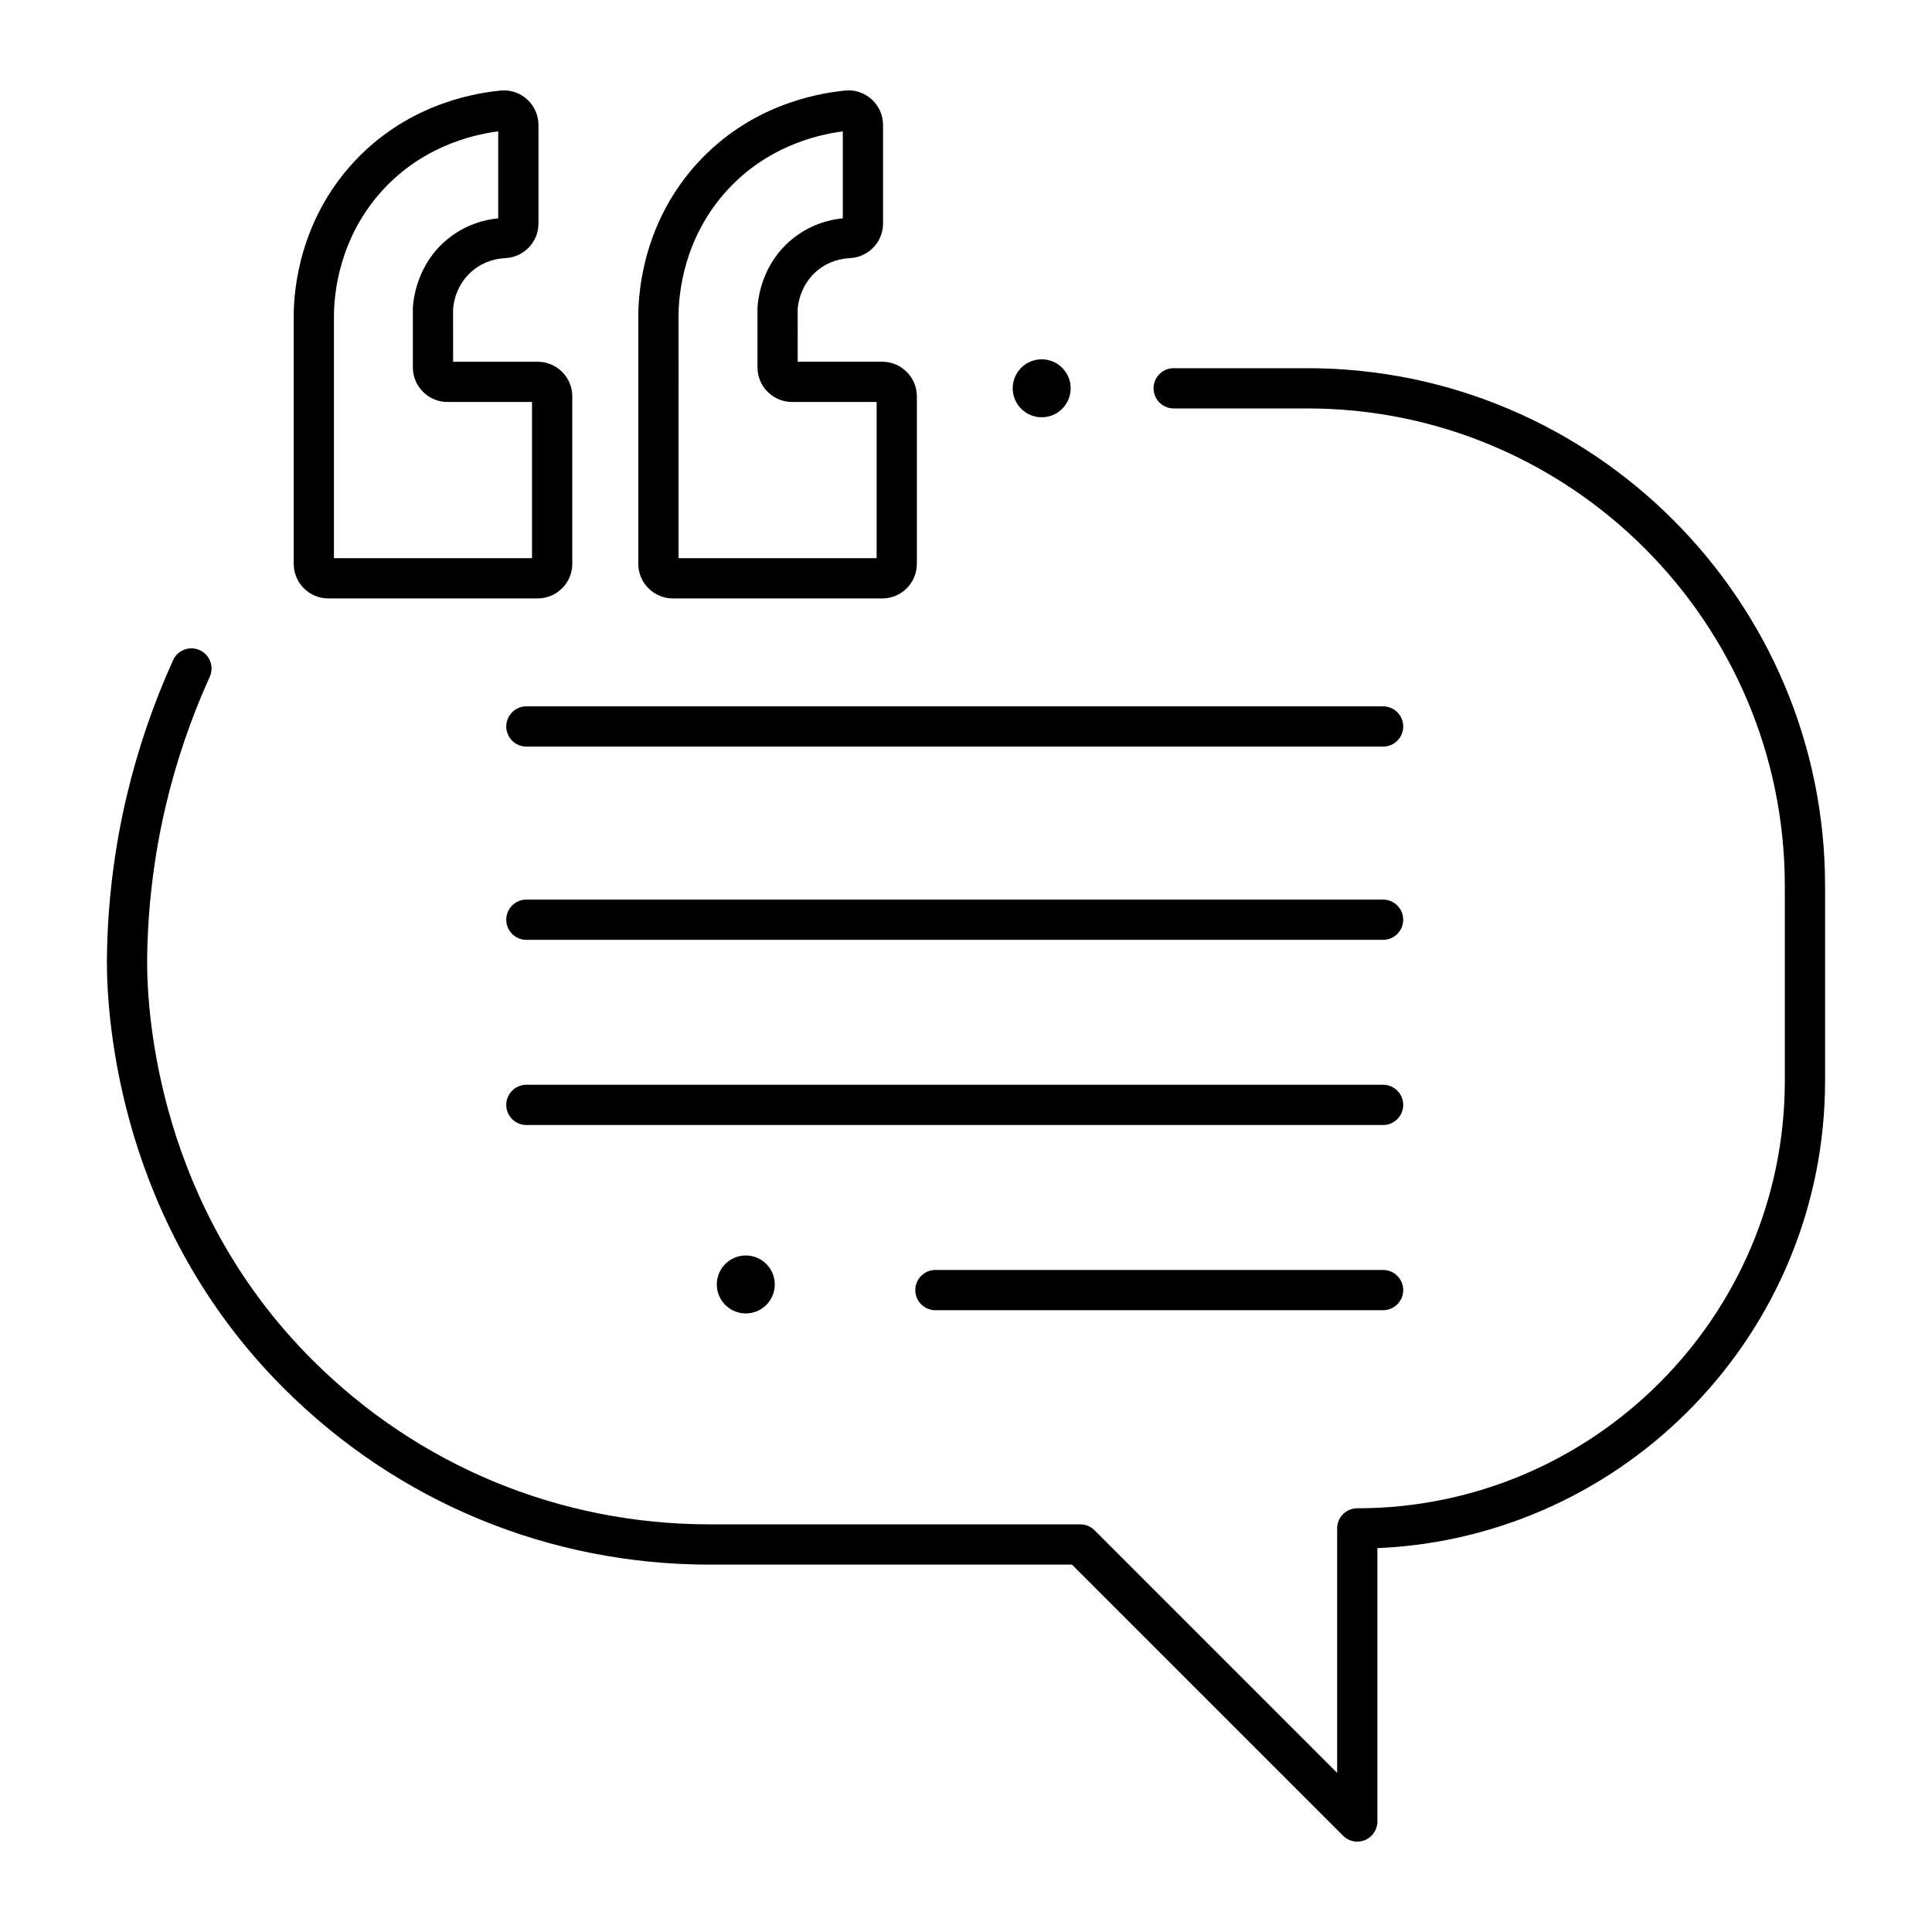
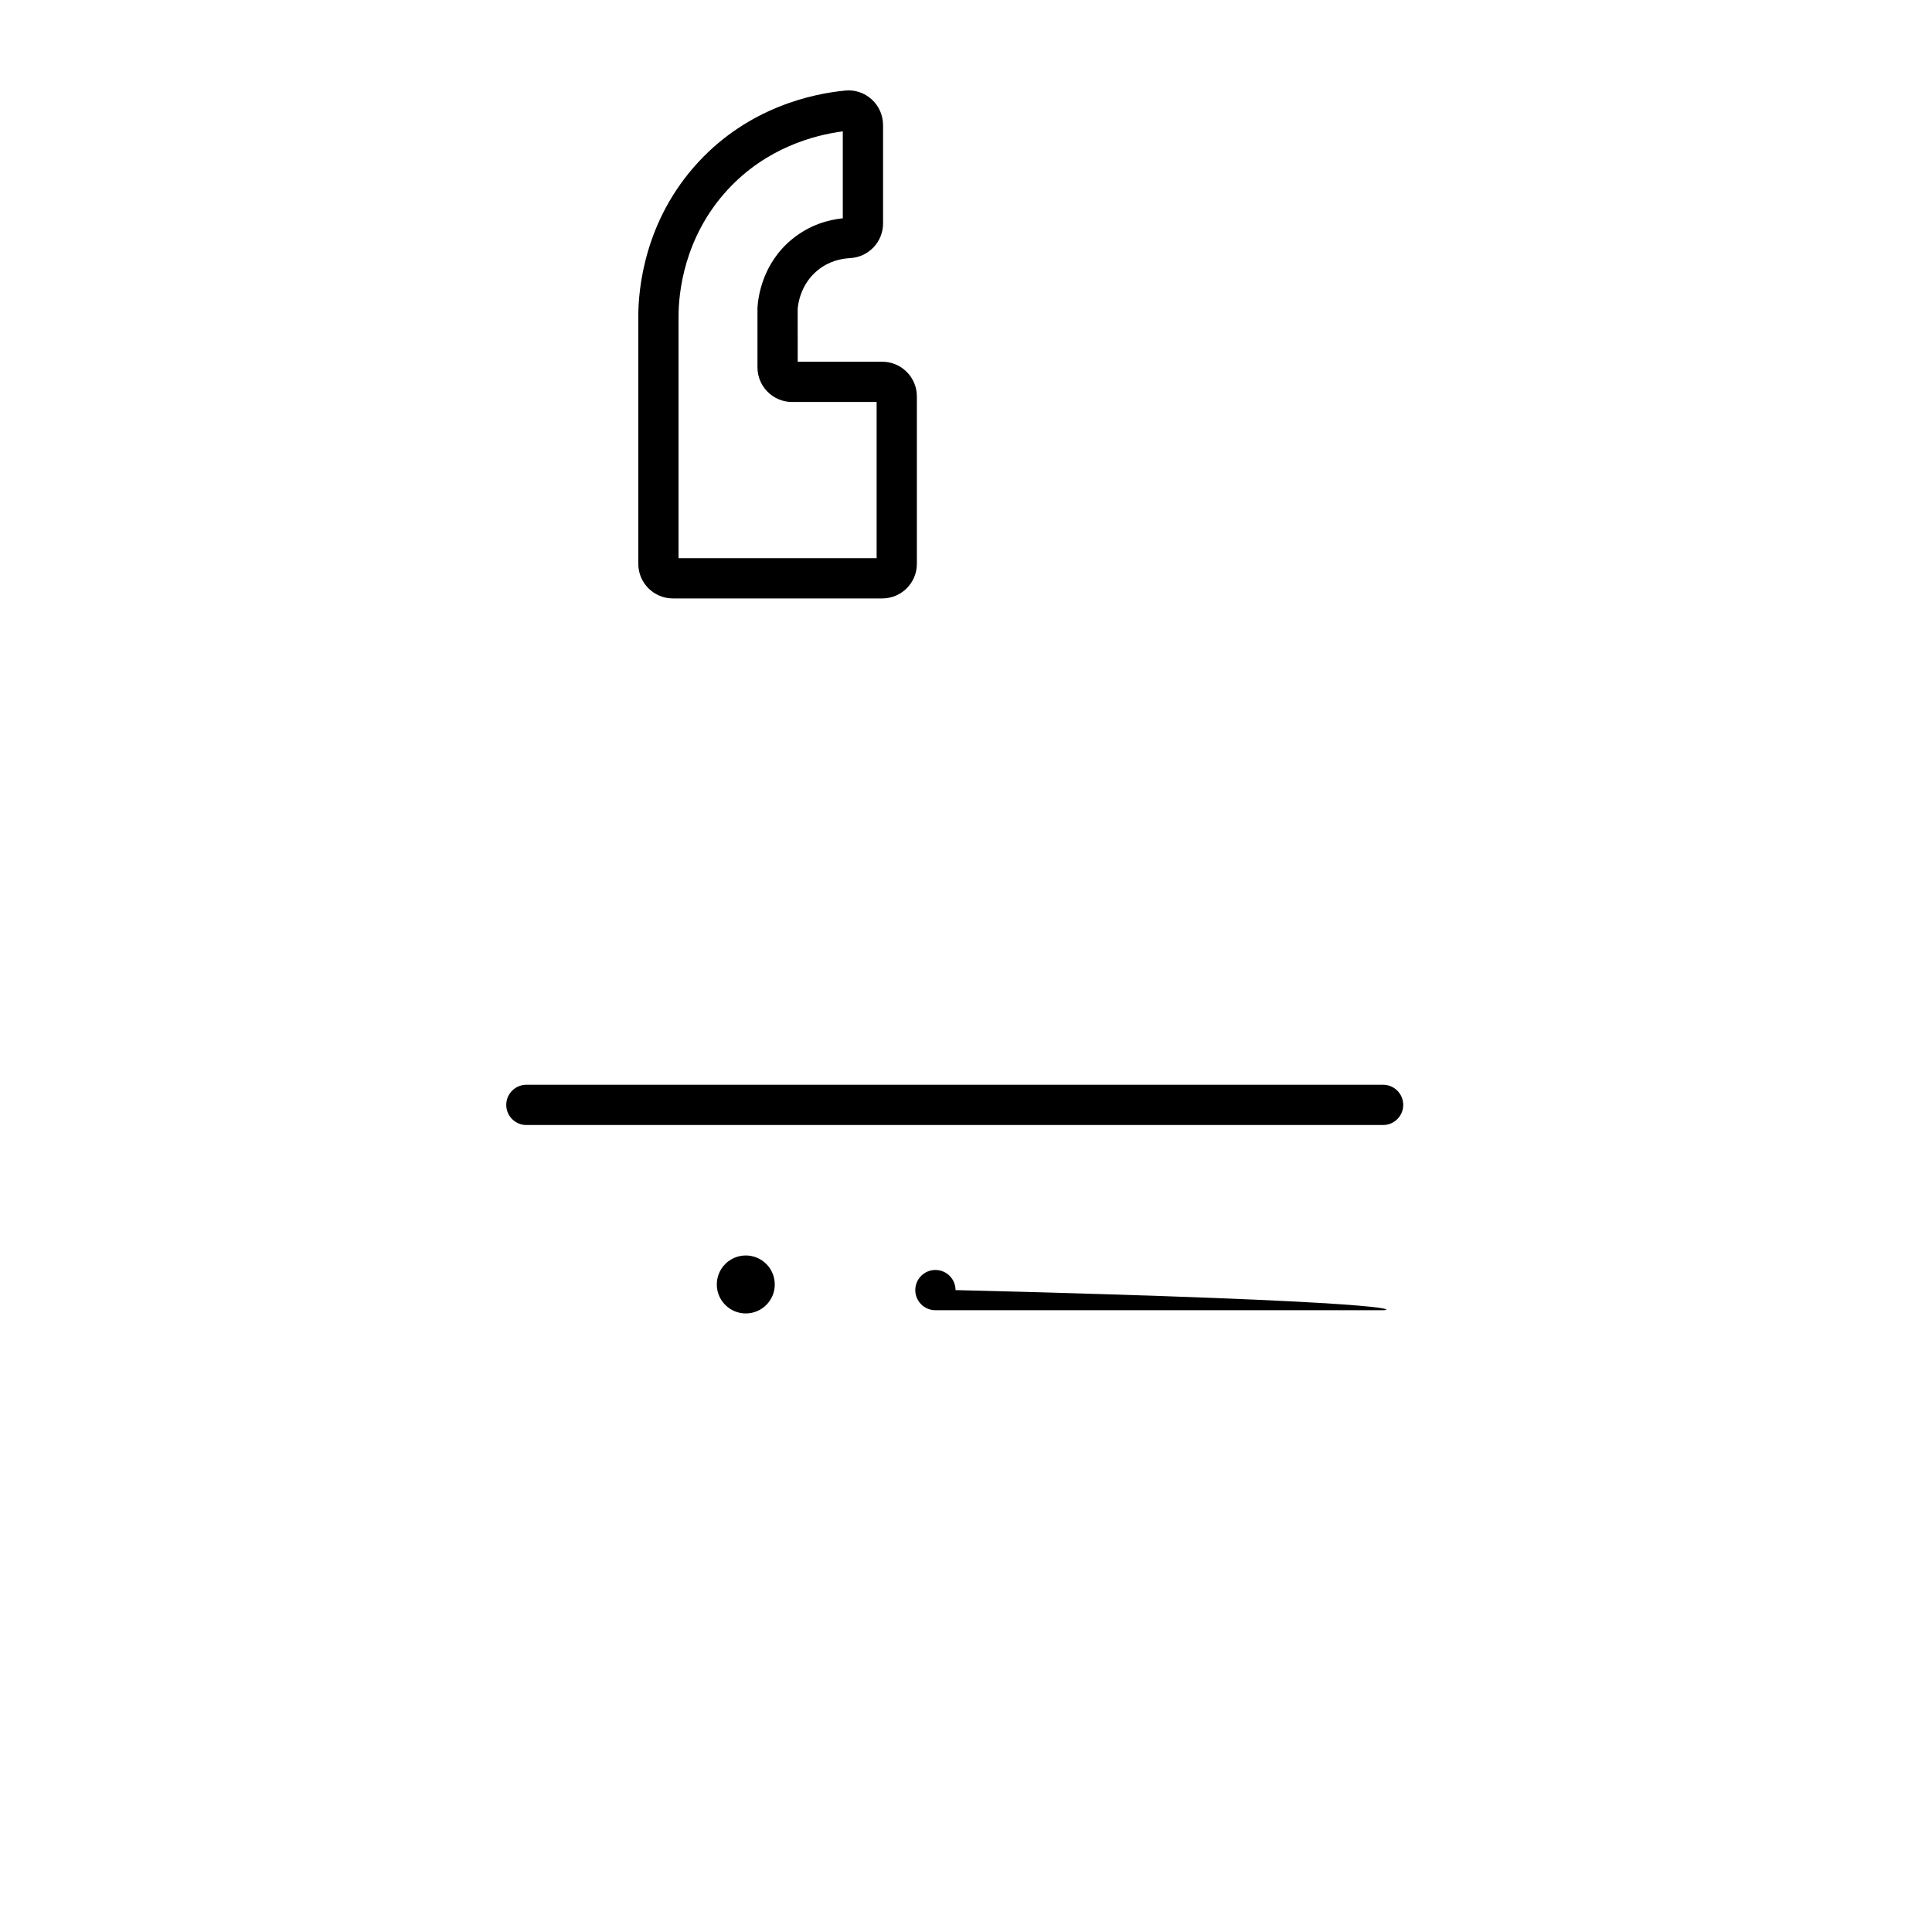
<svg xmlns="http://www.w3.org/2000/svg" version="1.1" id="Layer_1" x="0px" y="0px" viewBox="0 0 1080 1080" style="enable-background:new 0 0 1080 1080;" xml:space="preserve">
  <g>
    <g>
-       <path d="M758.74,1029.48c-2.92,0-5.8-1.14-7.96-3.3L599.25,874.64H396.87c-90.06,0-174.72-35.06-238.38-98.74    c-91.62-91.62-98.74-205.62-98.74-238.38c0.21-31.22,3.95-62.36,11.11-92.61c6.15-25.99,14.86-51.51,25.9-75.87    c2.56-5.67,9.22-8.18,14.89-5.6c5.66,2.56,8.17,9.23,5.6,14.89c-10.45,23.03-18.69,47.18-24.5,71.76    c-6.77,28.61-10.3,58.05-10.51,87.5c0,30.5,6.64,136.89,92.15,222.4c59.41,59.43,138.42,92.14,222.47,92.14h207.04    c2.98,0,5.85,1.19,7.96,3.3l135.62,135.63V854.39c0-6.21,5.04-11.25,11.25-11.25c131.78,0,239-107.22,239-239V495.23    c0-147.17-119.73-266.91-266.91-266.91h-74.72c-6.21,0-11.25-5.04-11.25-11.25c0-6.21,5.04-11.25,11.25-11.25h74.72    c159.58,0,289.41,129.83,289.41,289.41v108.92c0,140.42-111.26,255.35-250.26,261.27v152.82c0,4.56-2.74,8.66-6.94,10.4    C761.66,1029.2,760.19,1029.48,758.74,1029.48z" />
-     </g>
+       </g>
    <g>
-       <path d="M773.15,417.35H294.25c-6.21,0-11.25-5.04-11.25-11.25c0-6.21,5.04-11.25,11.25-11.25h478.91    c6.21,0,11.25,5.04,11.25,11.25C784.41,412.31,779.37,417.35,773.15,417.35z" />
-     </g>
+       </g>
    <g>
-       <path d="M773.15,525.38H294.25c-6.21,0-11.25-5.04-11.25-11.25c0-6.21,5.04-11.25,11.25-11.25h478.91    c6.21,0,11.25,5.04,11.25,11.25C784.41,520.34,779.37,525.38,773.15,525.38z" />
-     </g>
+       </g>
    <g>
      <path d="M773.15,628.89H294.25c-6.21,0-11.25-5.04-11.25-11.25s5.04-11.25,11.25-11.25h478.91c6.21,0,11.25,5.04,11.25,11.25    S779.37,628.89,773.15,628.89z" />
    </g>
    <g>
-       <path d="M773.15,732.42H522.9c-6.21,0-11.25-5.04-11.25-11.25c0-6.21,5.04-11.25,11.25-11.25h250.26    c6.21,0,11.25,5.04,11.25,11.25C784.41,727.38,779.37,732.42,773.15,732.42z" />
+       <path d="M773.15,732.42H522.9c-6.21,0-11.25-5.04-11.25-11.25c0-6.21,5.04-11.25,11.25-11.25c6.21,0,11.25,5.04,11.25,11.25C784.41,727.38,779.37,732.42,773.15,732.42z" />
    </g>
    <g>
      <circle cx="416.9" cy="718.02" r="16.2" />
    </g>
    <g>
-       <circle cx="582.31" cy="217.06" r="16.2" />
-     </g>
+       </g>
    <g>
      <path d="M493.19,334.53H376.16c-10.67,0-19.35-8.67-19.35-19.34V176.56c0.04-14.99,3.38-53.32,33.6-85.98    c28.28-30.55,63.52-38.15,82-39.95c5.41-0.59,10.86,1.27,14.89,4.94c4.02,3.65,6.33,8.88,6.33,14.34v55.05    c0,10.29-8.09,18.77-18.43,19.33c-4.78,0.23-11.76,1.6-18.11,6.78c-9.84,8.03-11.05,19.5-11.19,21.71l0.02,29.43h47.26    c10.67,0,19.35,8.69,19.35,19.35v93.62C512.55,325.86,503.87,334.53,493.19,334.53z M379.31,312.02h110.73v-87.31h-47.26    c-10.67,0-19.35-8.69-19.35-19.35v-33.3c0.37-6.14,2.8-24.86,19.44-38.43c9.82-8.01,20.35-10.8,28.26-11.6v-48.6    c-15.93,2.08-42.62,9.14-64.21,32.45c-24.83,26.83-27.58,58.39-27.61,70.71V312.02z M445.93,205.36h0.15H445.93z" />
    </g>
    <g>
-       <path d="M300.55,334.53H183.53c-10.67,0-19.35-8.67-19.35-19.34V176.56c0.04-14.99,3.38-53.32,33.6-85.98    c28.28-30.55,63.51-38.15,82-39.95c5.41-0.59,10.87,1.27,14.9,4.94c4.02,3.66,6.33,8.88,6.33,14.34v55.05    c0,10.29-8.09,18.77-18.44,19.33c-4.78,0.23-11.75,1.6-18.11,6.78c-9.55,7.79-10.98,18.62-11.19,21.74l0.02,29.41h47.27    c10.67,0,19.35,8.69,19.35,19.35v93.62C319.9,325.86,311.22,334.53,300.55,334.53z M186.68,312.02H297.4v-87.31h-47.26    c-10.67,0-19.35-8.69-19.35-19.35v-33.3c0.39-6.17,2.86-24.91,19.44-38.43c9.83-8.01,20.37-10.8,28.27-11.6V73.41    c-15.92,2.1-42.62,9.14-64.21,32.47c-24.83,26.83-27.58,58.39-27.61,70.71V312.02z M253.29,205.36h0.15H253.29z" />
-     </g>
+       </g>
  </g>
</svg>